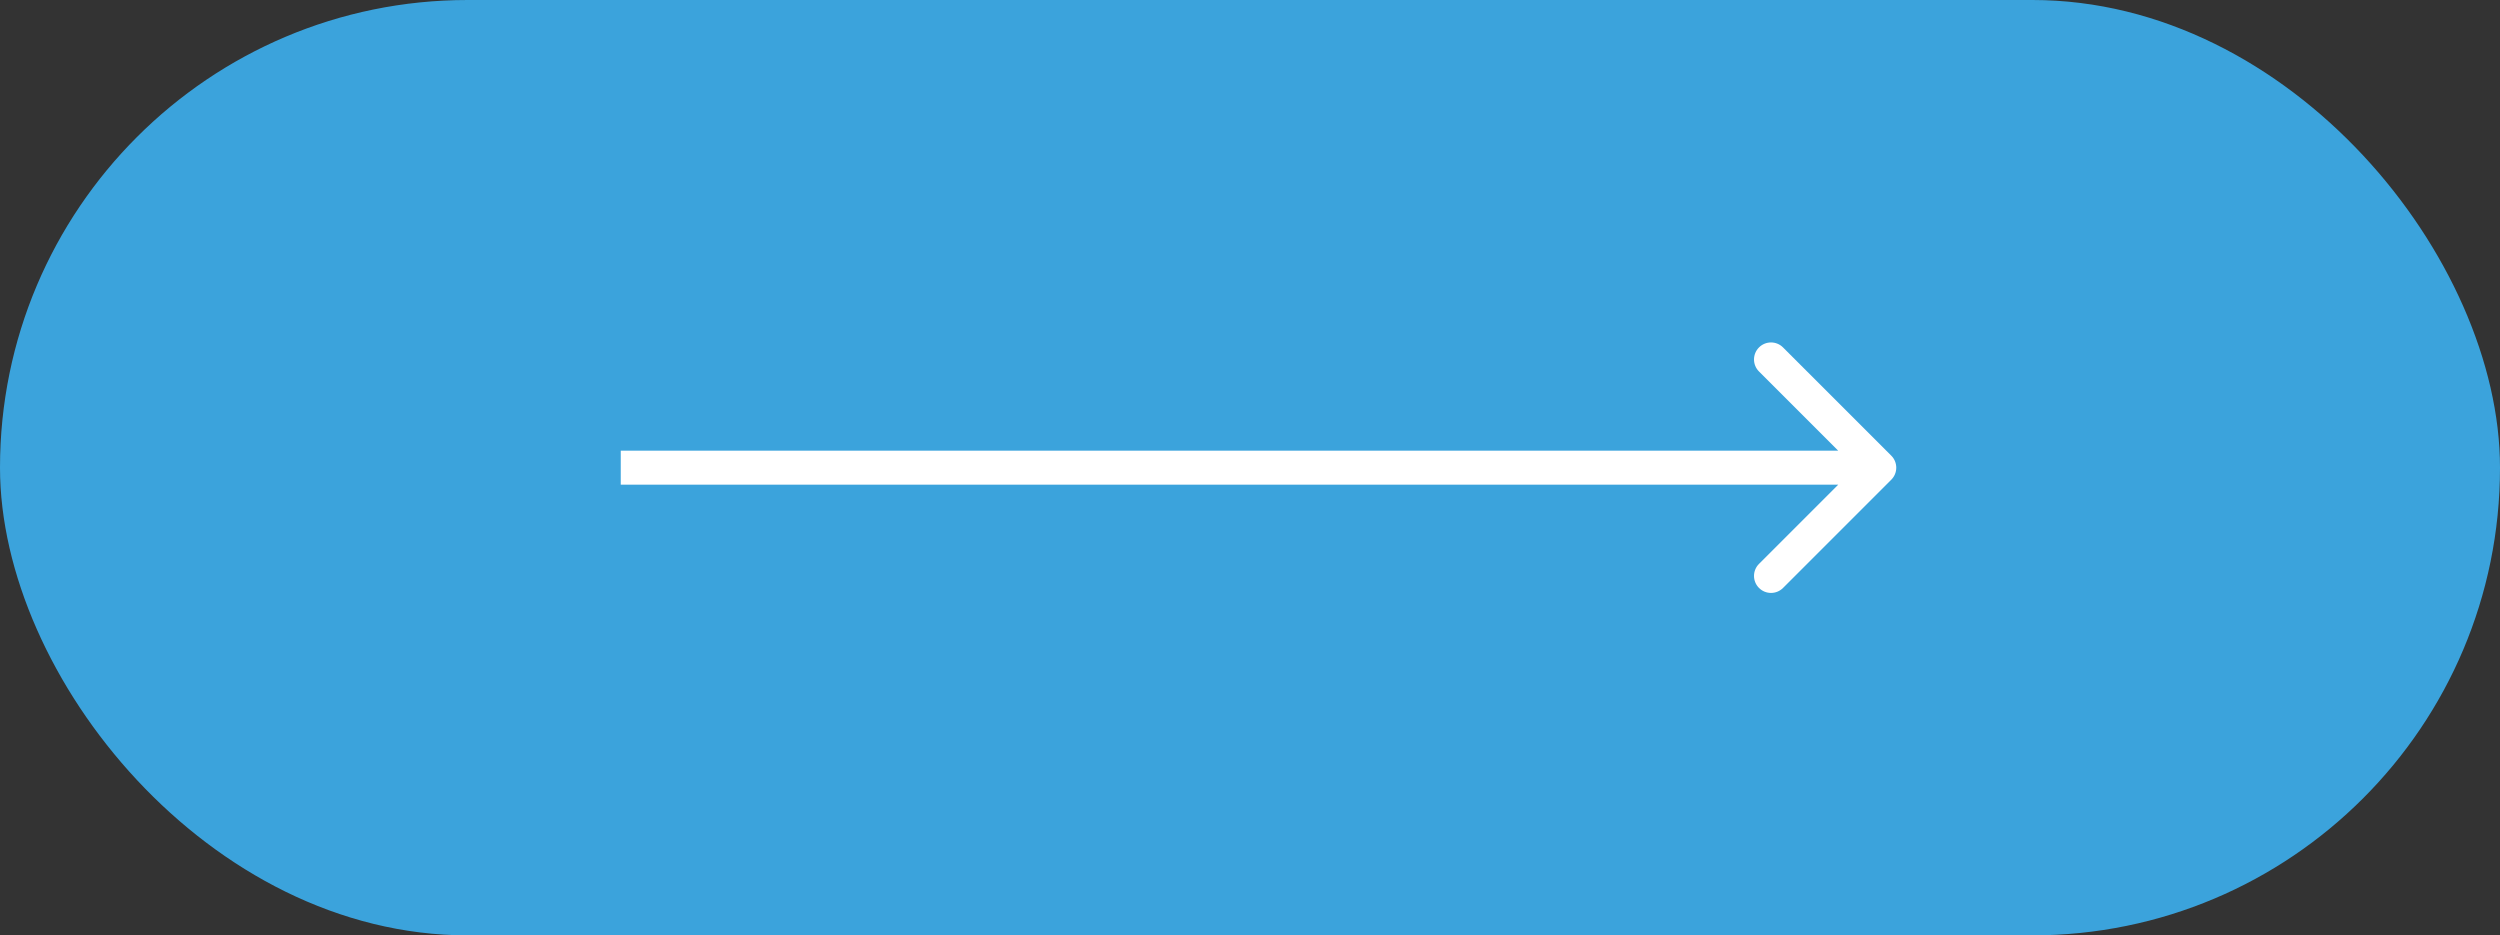
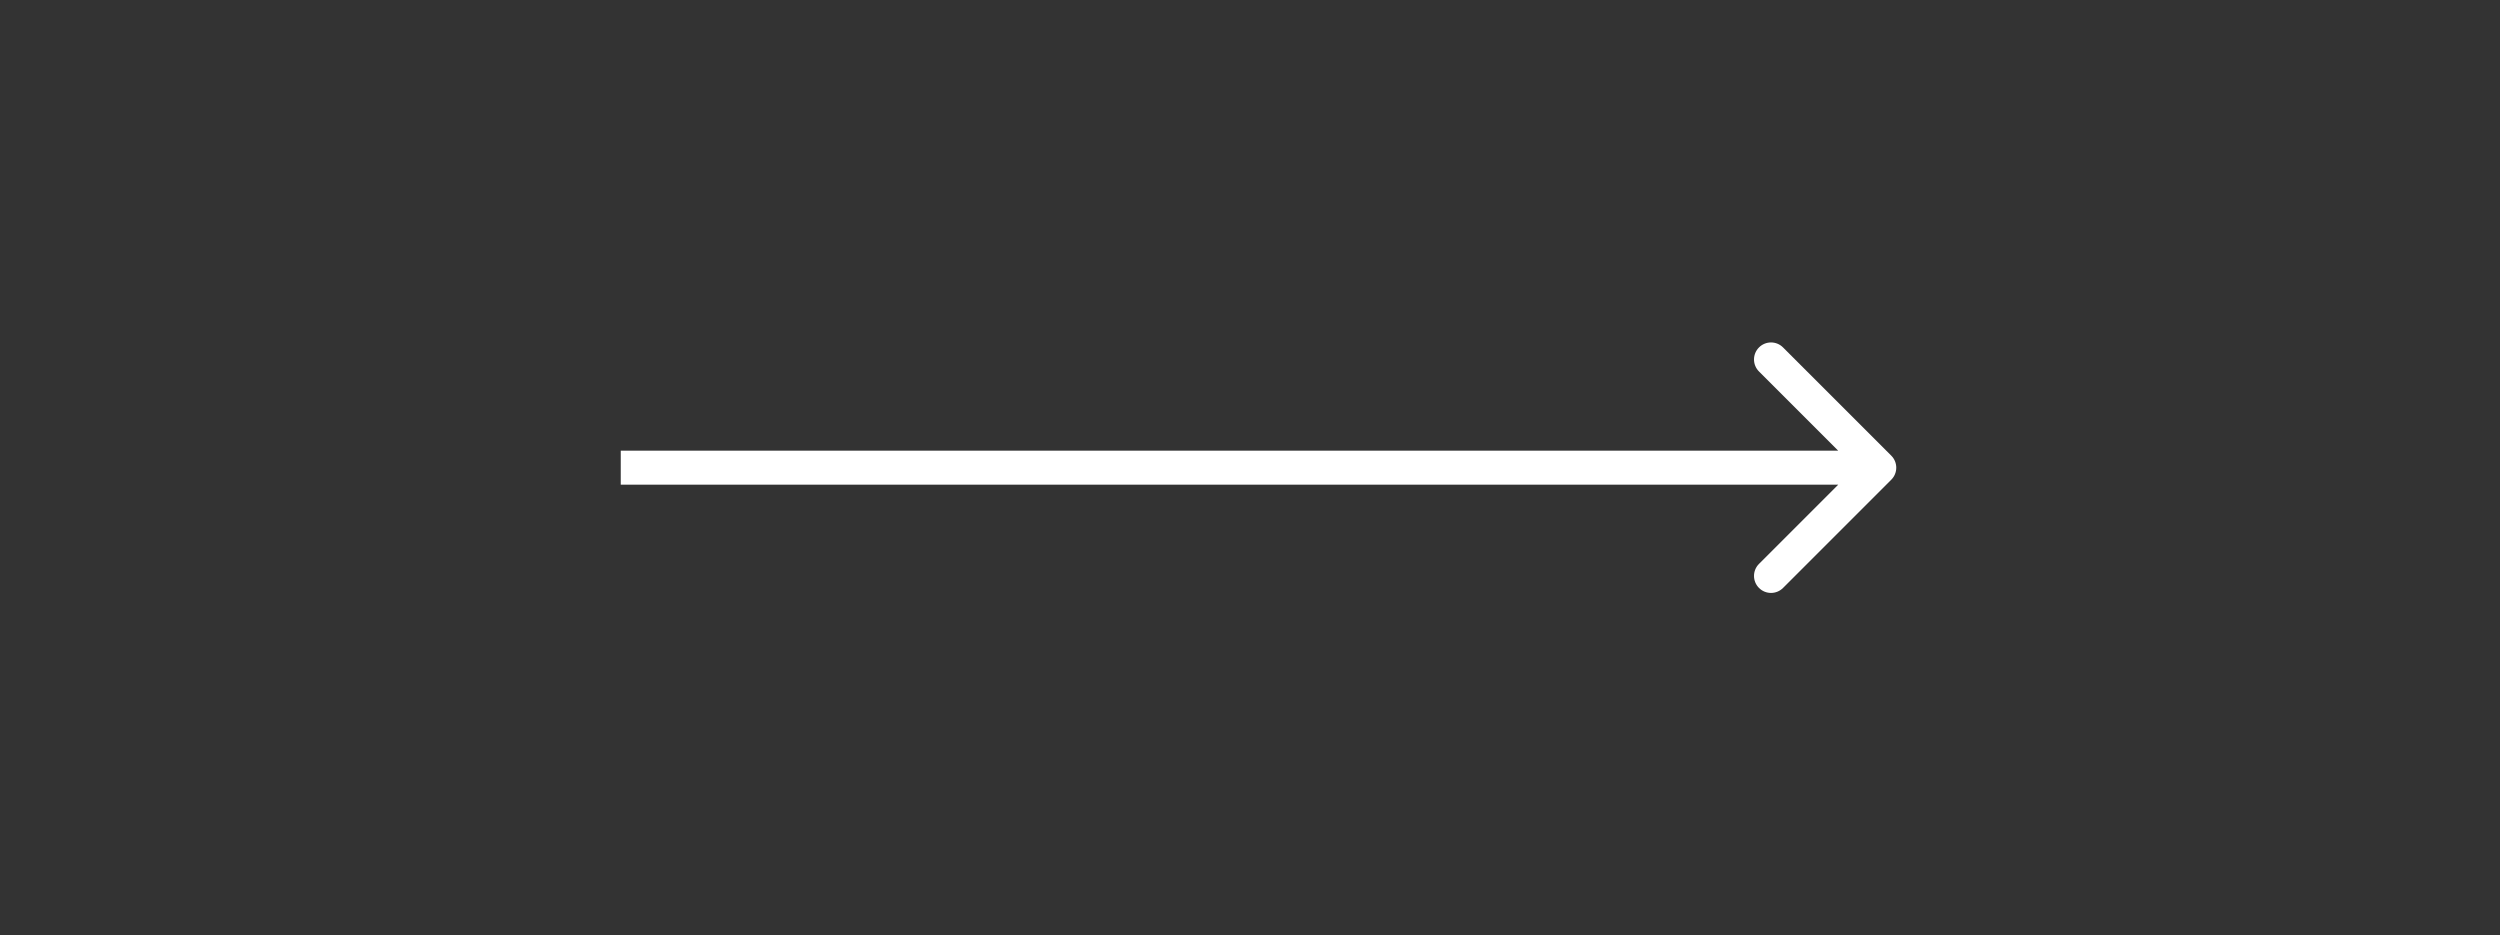
<svg xmlns="http://www.w3.org/2000/svg" width="147" height="55" viewBox="0 0 147 55" fill="none">
  <rect x="0" y="0" width="147" height="55" fill="#333333" stroke="none" />
-   <rect width="147" height="55" rx="27.5" fill="#3BA3DC" />
  <path d="M111.207 28.207C111.598 27.817 111.598 27.183 111.207 26.793L104.843 20.429C104.453 20.038 103.819 20.038 103.429 20.429C103.038 20.82 103.038 21.453 103.429 21.843L109.086 27.5L103.429 33.157C103.038 33.547 103.038 34.181 103.429 34.571C103.819 34.962 104.453 34.962 104.843 34.571L111.207 28.207ZM36.5 27.5V28.5H110.5V27.5V26.5H36.5V27.5Z" fill="white" />
</svg>